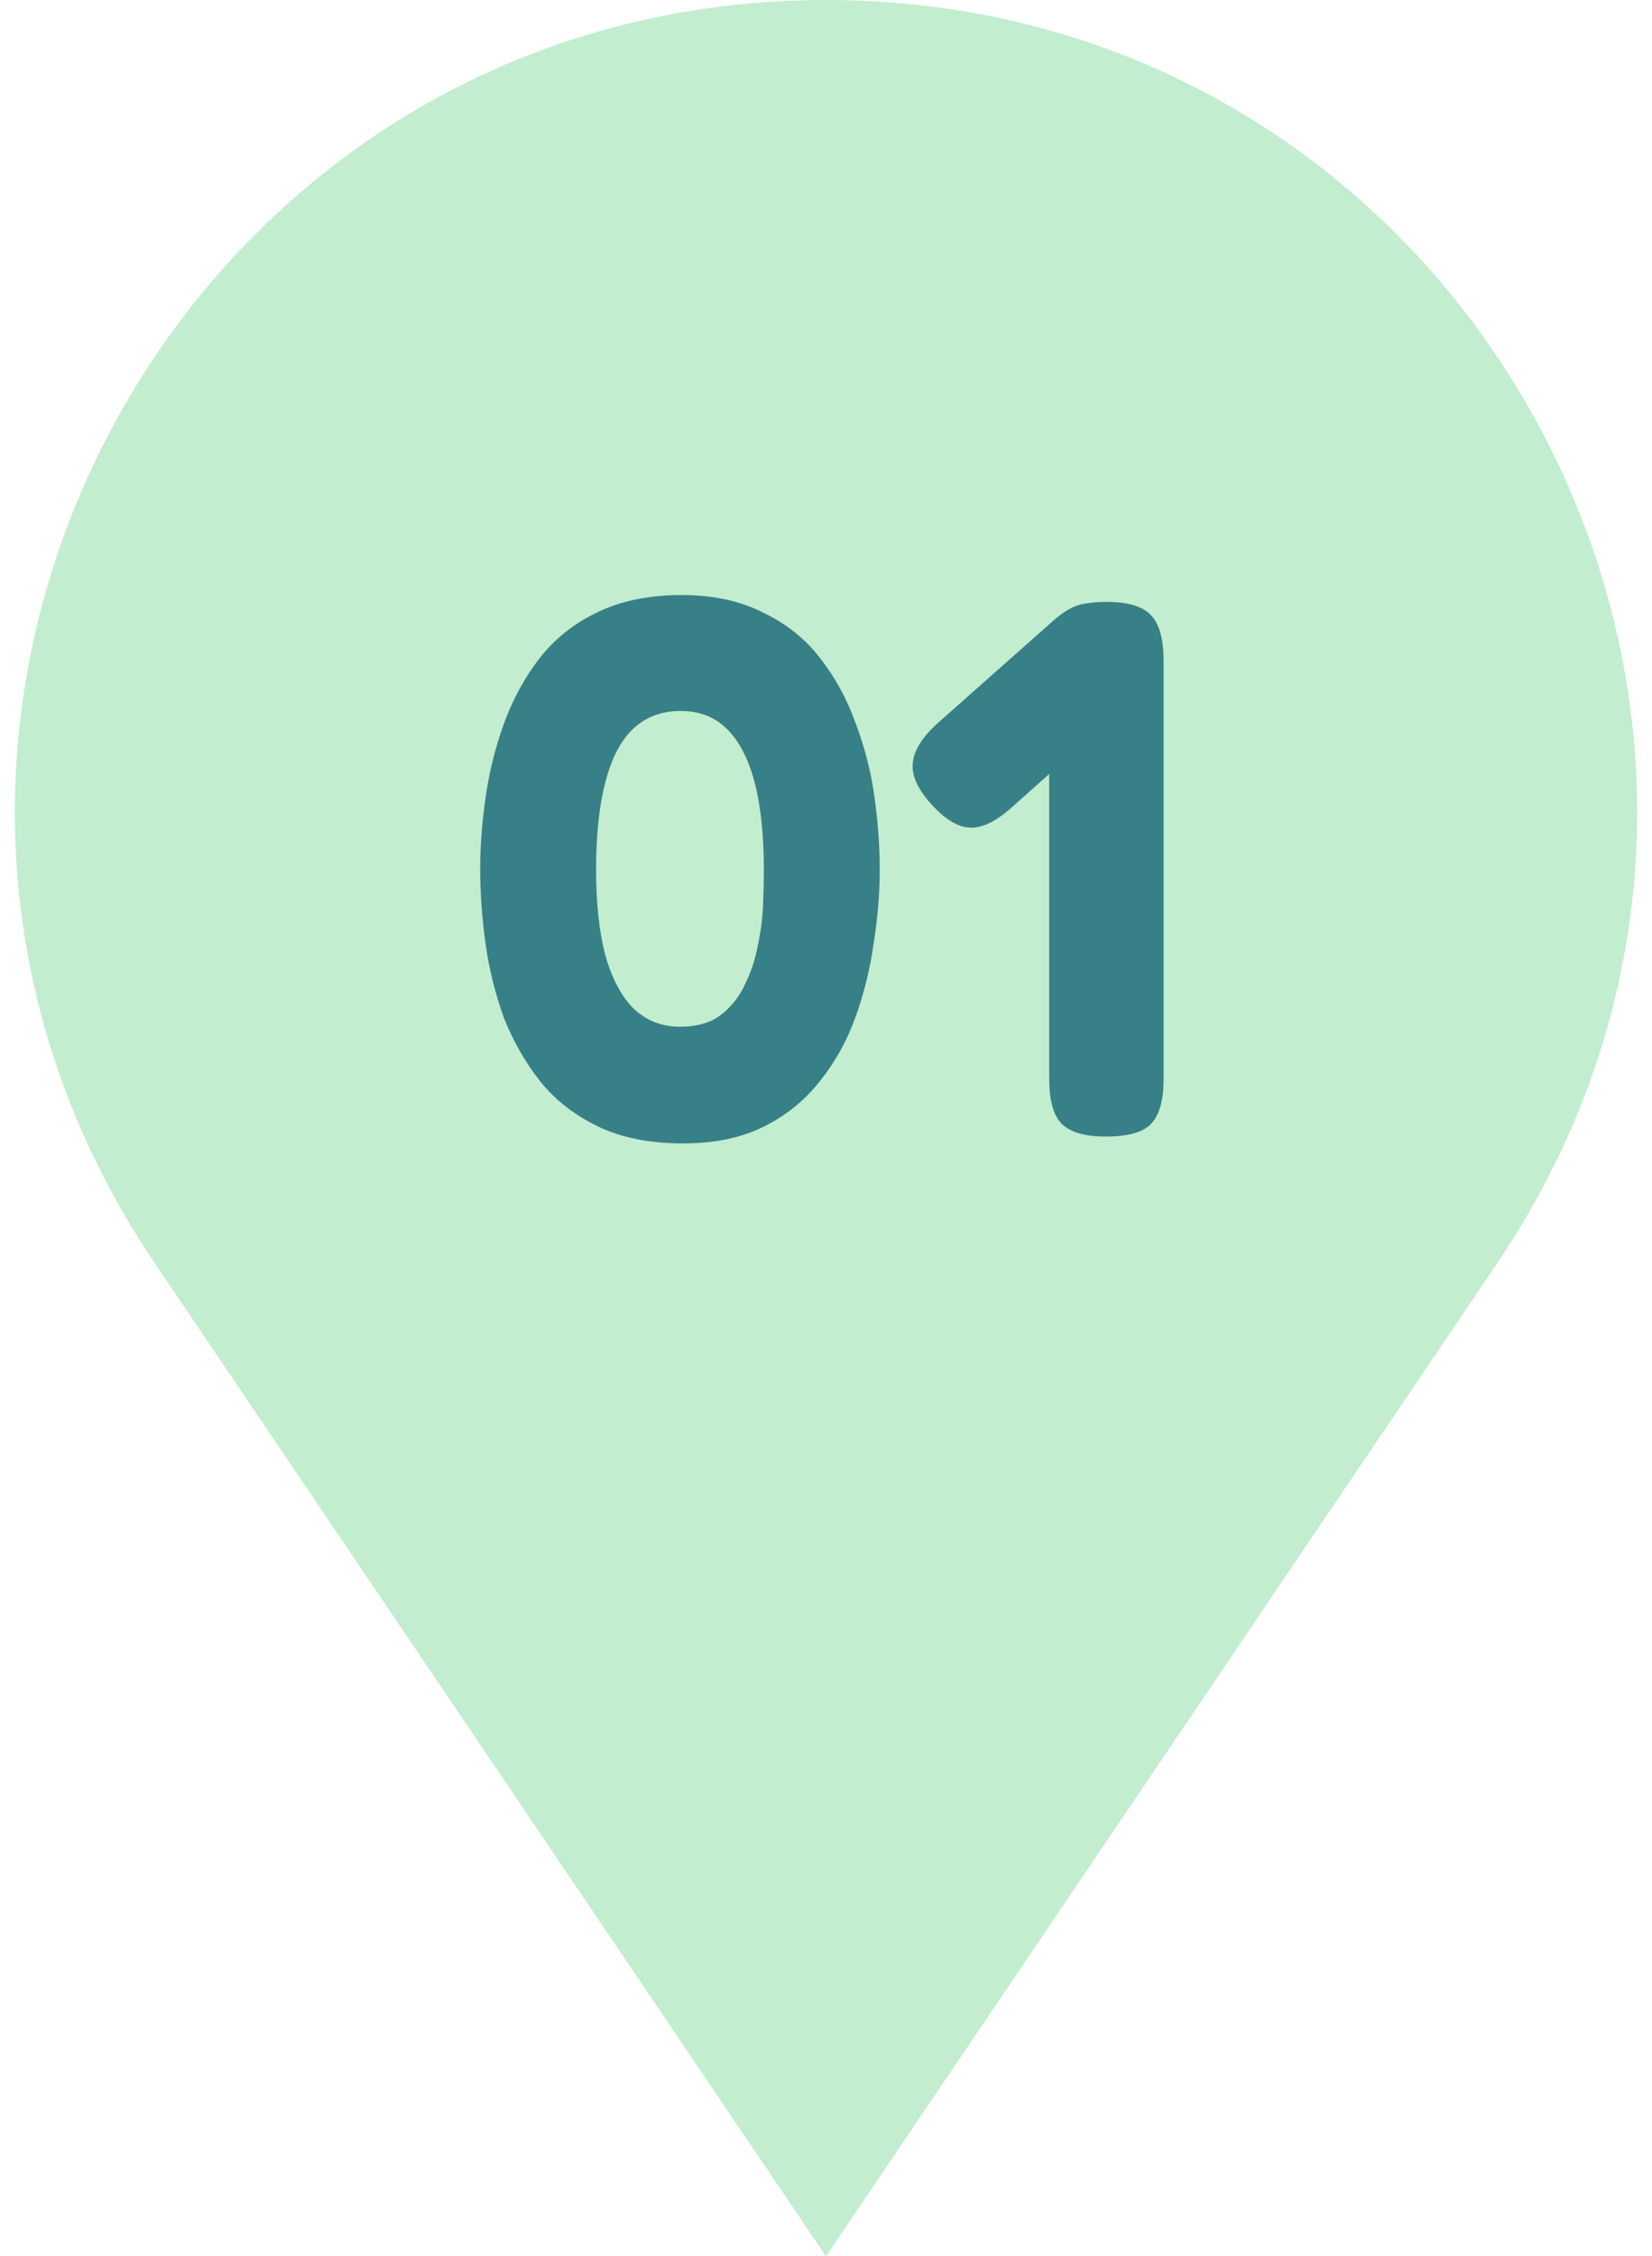
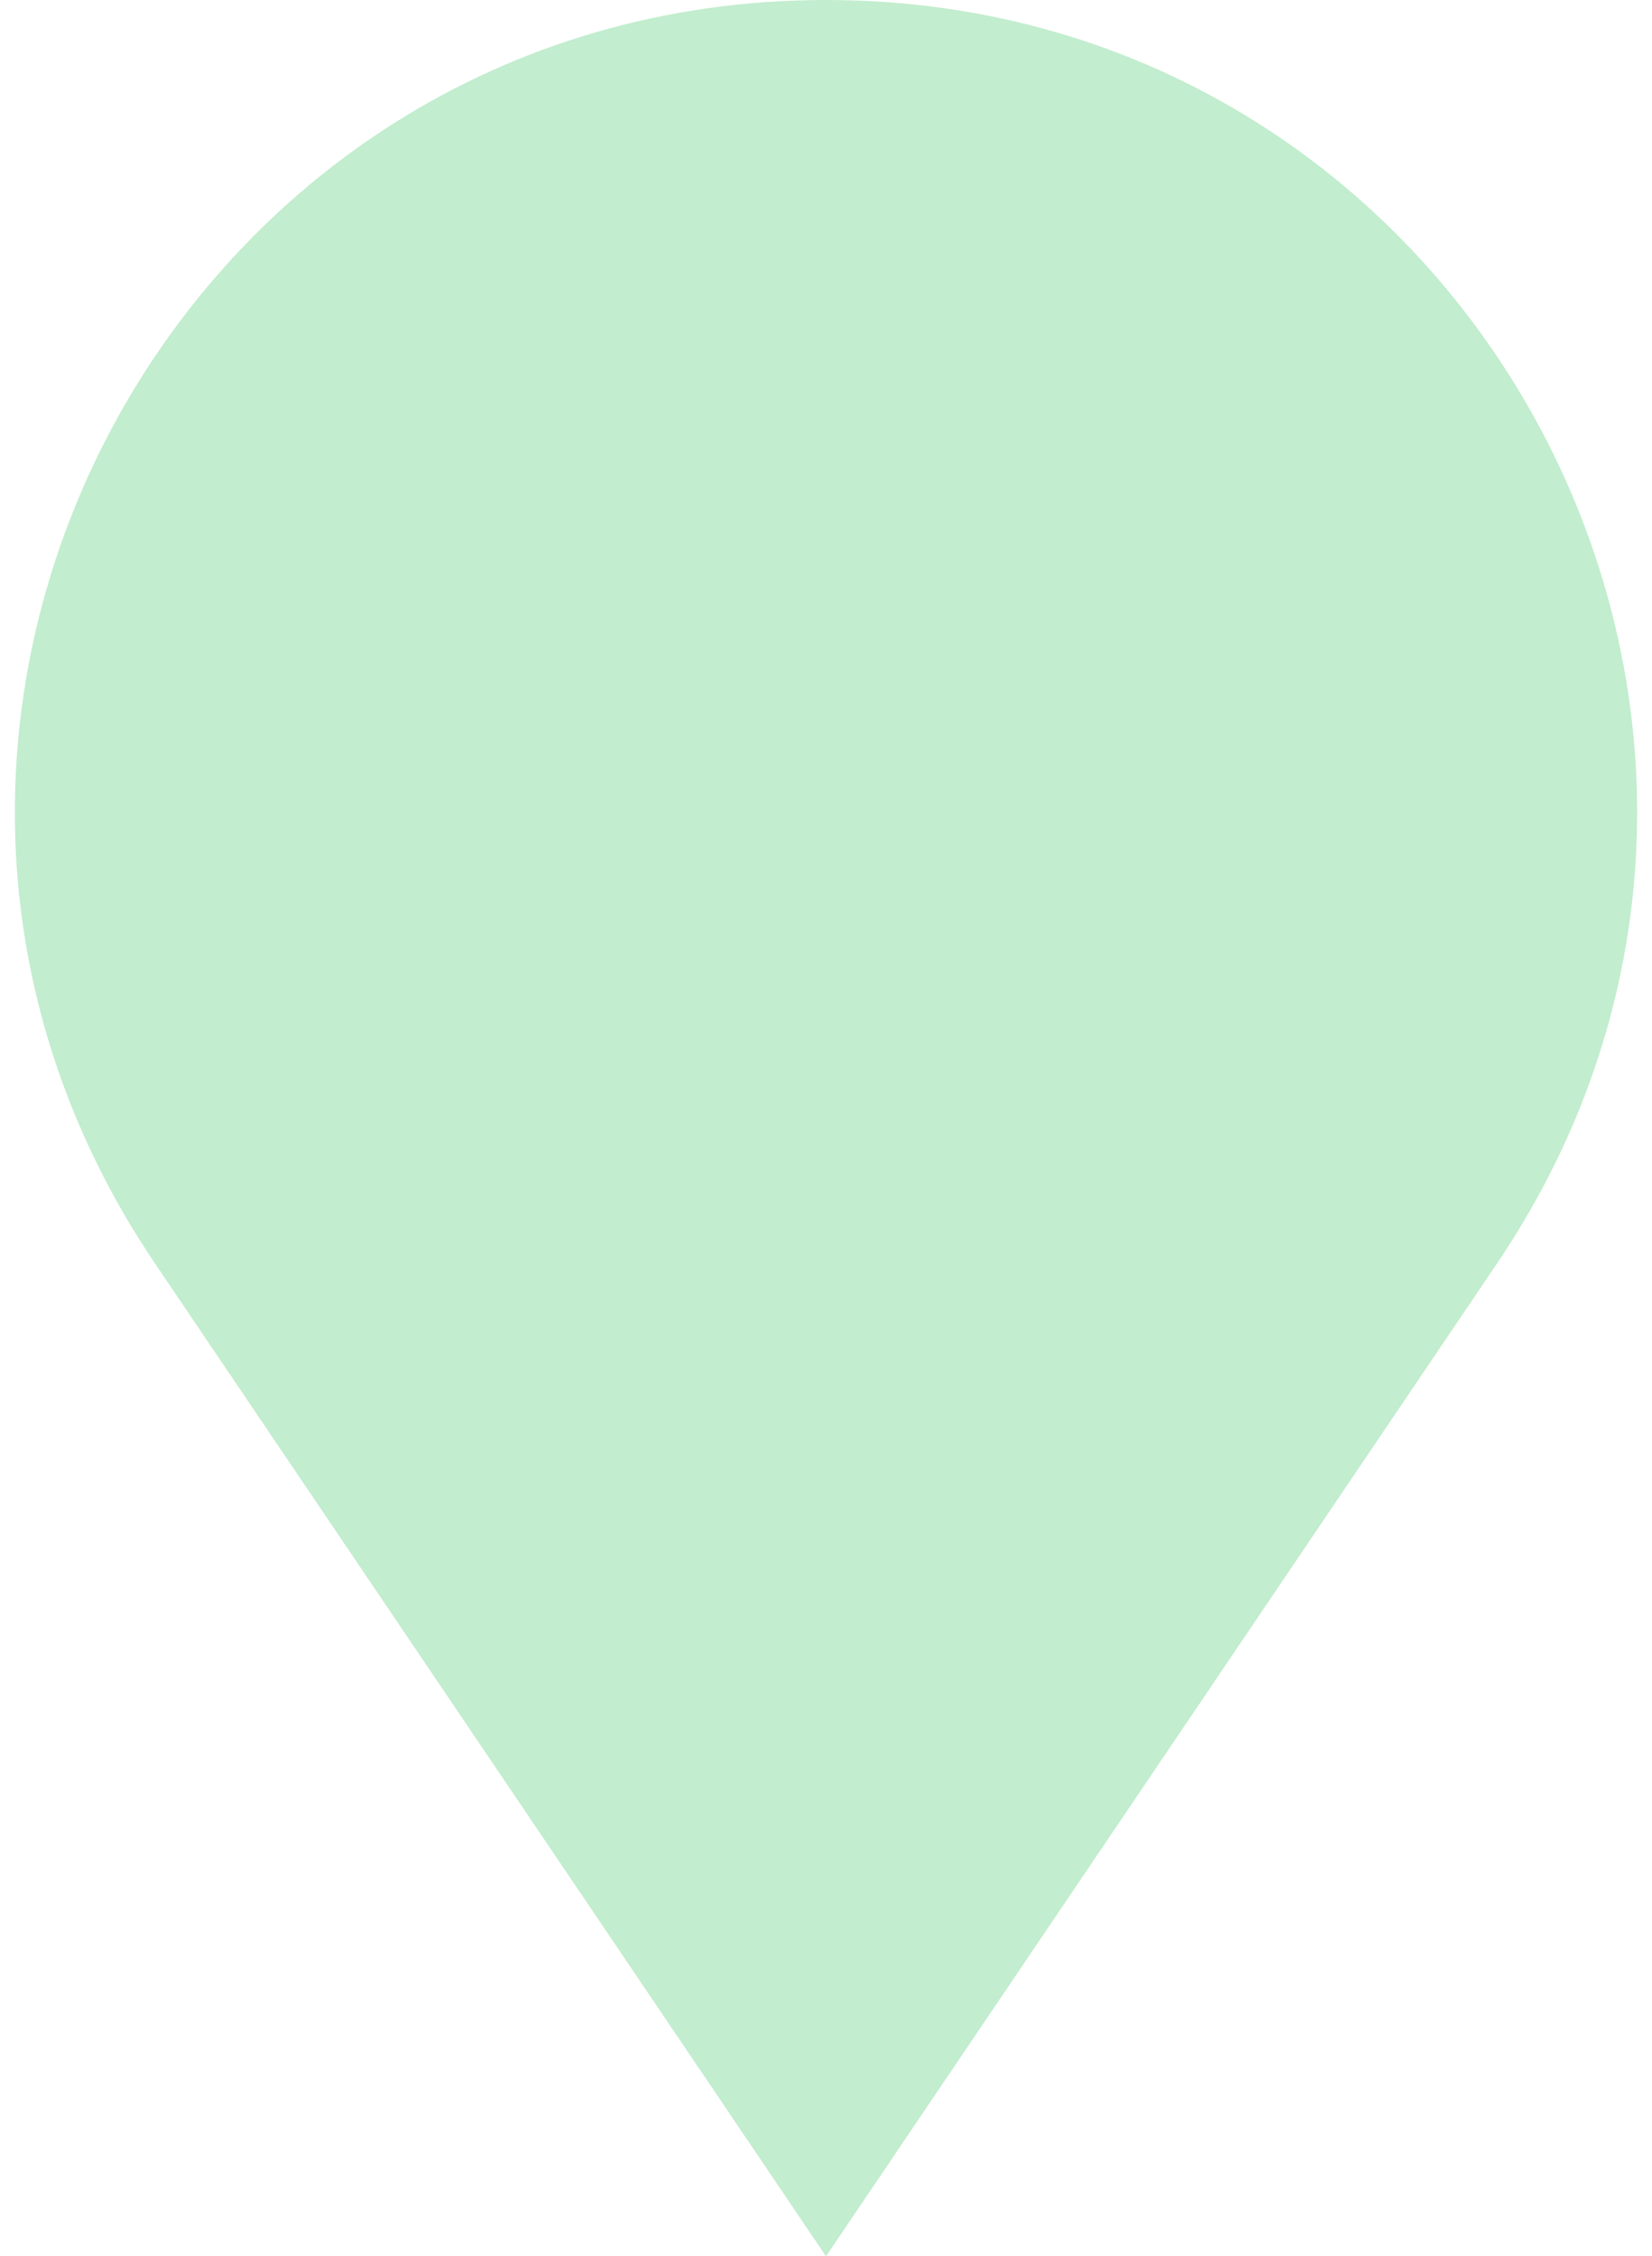
<svg xmlns="http://www.w3.org/2000/svg" width="104" height="142" viewBox="0 0 104 142" fill="none">
  <path d="M52 142L9.767 79.531C-13.121 45.675 11.134 -3.57262e-06 52 0C92.866 3.57262e-06 117.121 45.675 94.233 79.531L52 142Z" fill="#C2EDCE" />
-   <path d="M42.998 71.96C40.918 71.96 39.142 71.608 37.67 70.904C36.198 70.2 34.982 69.256 34.022 68.072C33.062 66.856 32.294 65.512 31.718 64.04C31.174 62.536 30.79 60.984 30.566 59.384C30.342 57.752 30.23 56.184 30.23 54.68C30.23 53.272 30.342 51.784 30.566 50.216C30.79 48.616 31.174 47.064 31.718 45.56C32.262 44.056 32.998 42.696 33.926 41.48C34.886 40.232 36.102 39.256 37.574 38.552C39.078 37.816 40.854 37.448 42.902 37.448C44.886 37.448 46.598 37.816 48.038 38.552C49.51 39.256 50.71 40.216 51.638 41.432C52.566 42.616 53.302 43.96 53.846 45.464C54.422 46.968 54.822 48.52 55.046 50.12C55.27 51.72 55.382 53.256 55.382 54.728C55.382 56.232 55.254 57.784 54.998 59.384C54.774 60.984 54.39 62.536 53.846 64.04C53.302 65.544 52.55 66.888 51.59 68.072C50.662 69.256 49.494 70.2 48.086 70.904C46.678 71.608 44.982 71.96 42.998 71.96ZM42.806 64.616C43.862 64.616 44.71 64.376 45.35 63.896C46.022 63.384 46.534 62.744 46.886 61.976C47.27 61.208 47.542 60.392 47.702 59.528C47.894 58.632 48.006 57.784 48.038 56.984C48.07 56.152 48.086 55.464 48.086 54.92V54.68C48.086 52.536 47.894 50.728 47.51 49.256C47.126 47.784 46.55 46.664 45.782 45.896C45.014 45.128 44.038 44.744 42.854 44.744C41.638 44.744 40.63 45.128 39.83 45.896C39.062 46.632 38.486 47.752 38.102 49.256C37.718 50.728 37.526 52.552 37.526 54.728C37.526 56.84 37.718 58.632 38.102 60.104C38.518 61.576 39.11 62.696 39.878 63.464C40.678 64.232 41.654 64.616 42.806 64.616ZM69.603 71.528C68.291 71.528 67.363 71.256 66.819 70.712C66.307 70.168 66.051 69.224 66.051 67.88V41.48C66.051 40.136 66.307 39.208 66.819 38.696C67.363 38.152 68.307 37.88 69.651 37.88C70.995 37.88 71.923 38.152 72.435 38.696C72.979 39.24 73.251 40.2 73.251 41.576V67.928C73.251 69.272 72.979 70.216 72.435 70.76C71.923 71.272 70.979 71.528 69.603 71.528ZM63.555 50.936C62.627 51.736 61.795 52.12 61.059 52.088C60.323 52.056 59.539 51.592 58.707 50.696C57.811 49.736 57.395 48.856 57.459 48.056C57.523 47.224 58.083 46.344 59.139 45.416L66.291 39.08C67.187 38.28 68.003 37.912 68.739 37.976C69.507 38.04 70.307 38.536 71.139 39.464C72.003 40.36 72.403 41.208 72.339 42.008C72.275 42.808 71.699 43.688 70.611 44.648L63.555 50.936Z" fill="#388087" />
</svg>